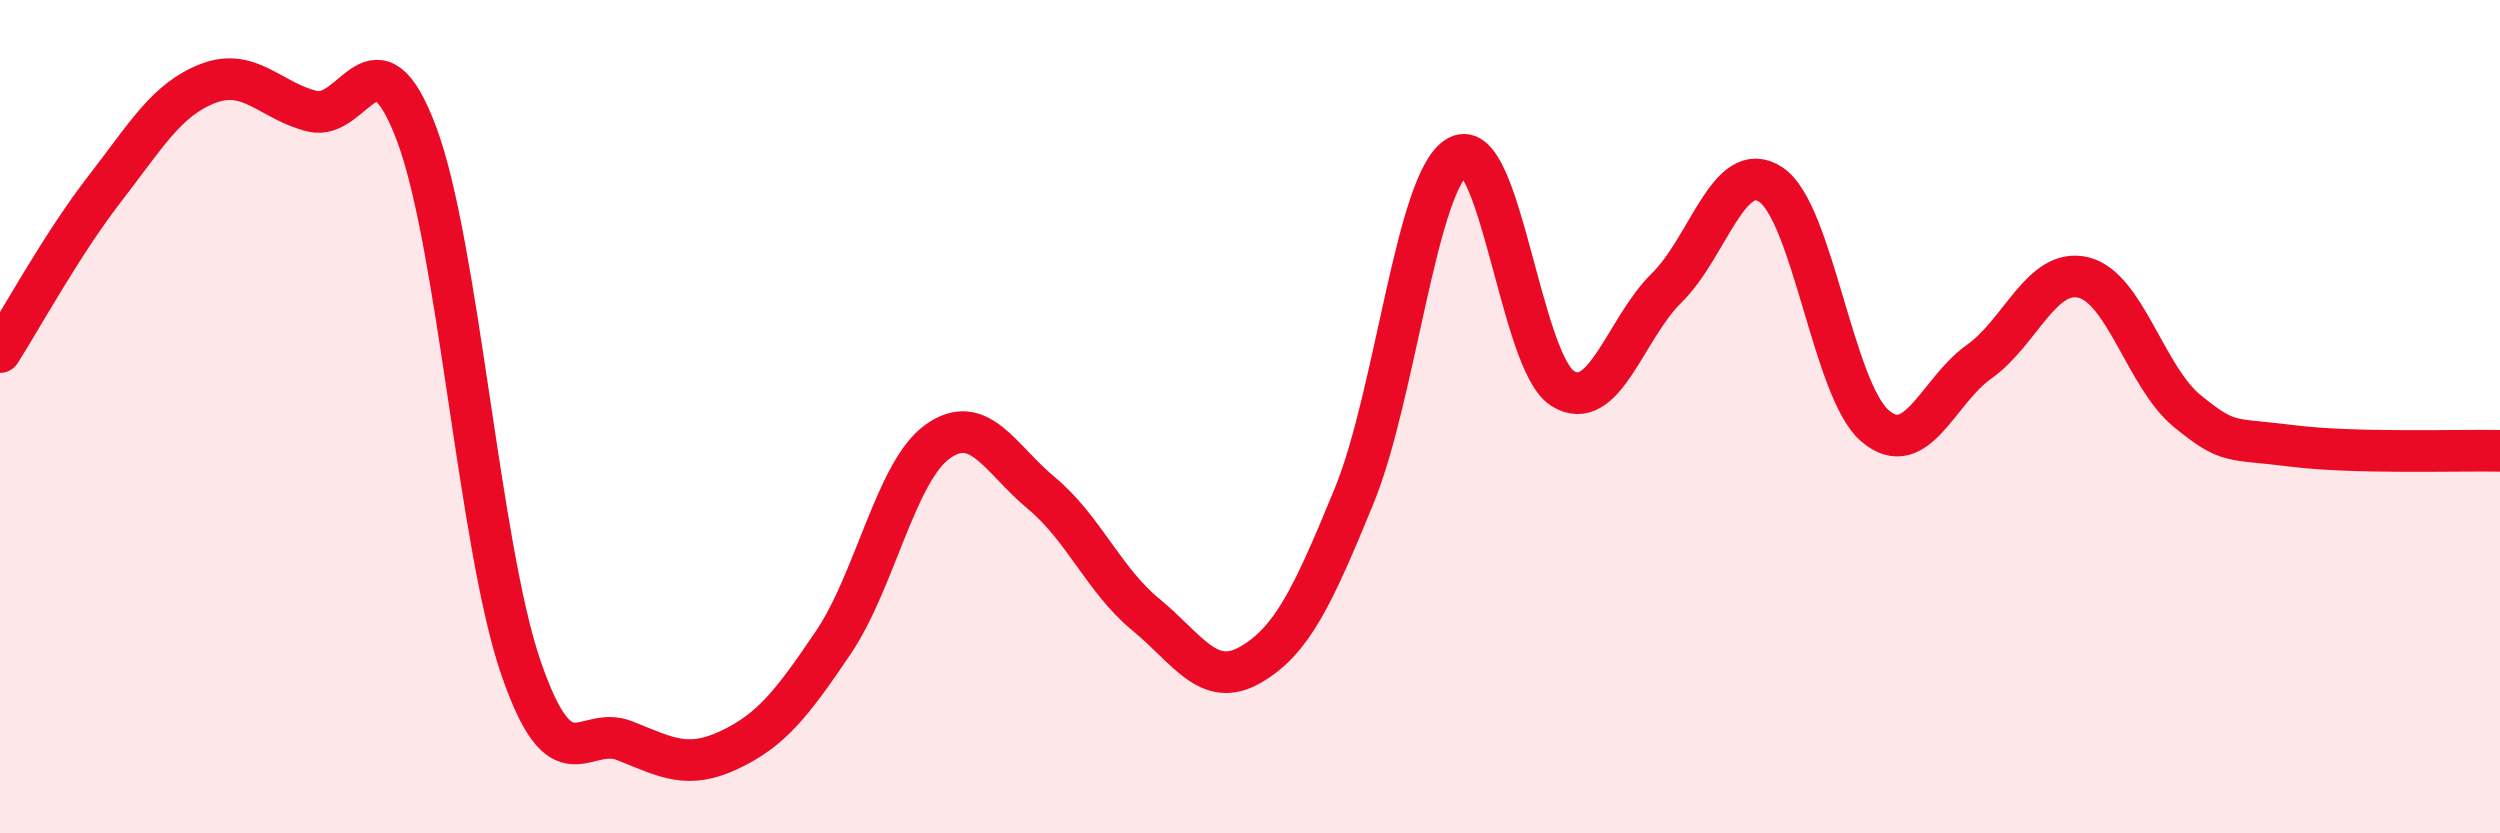
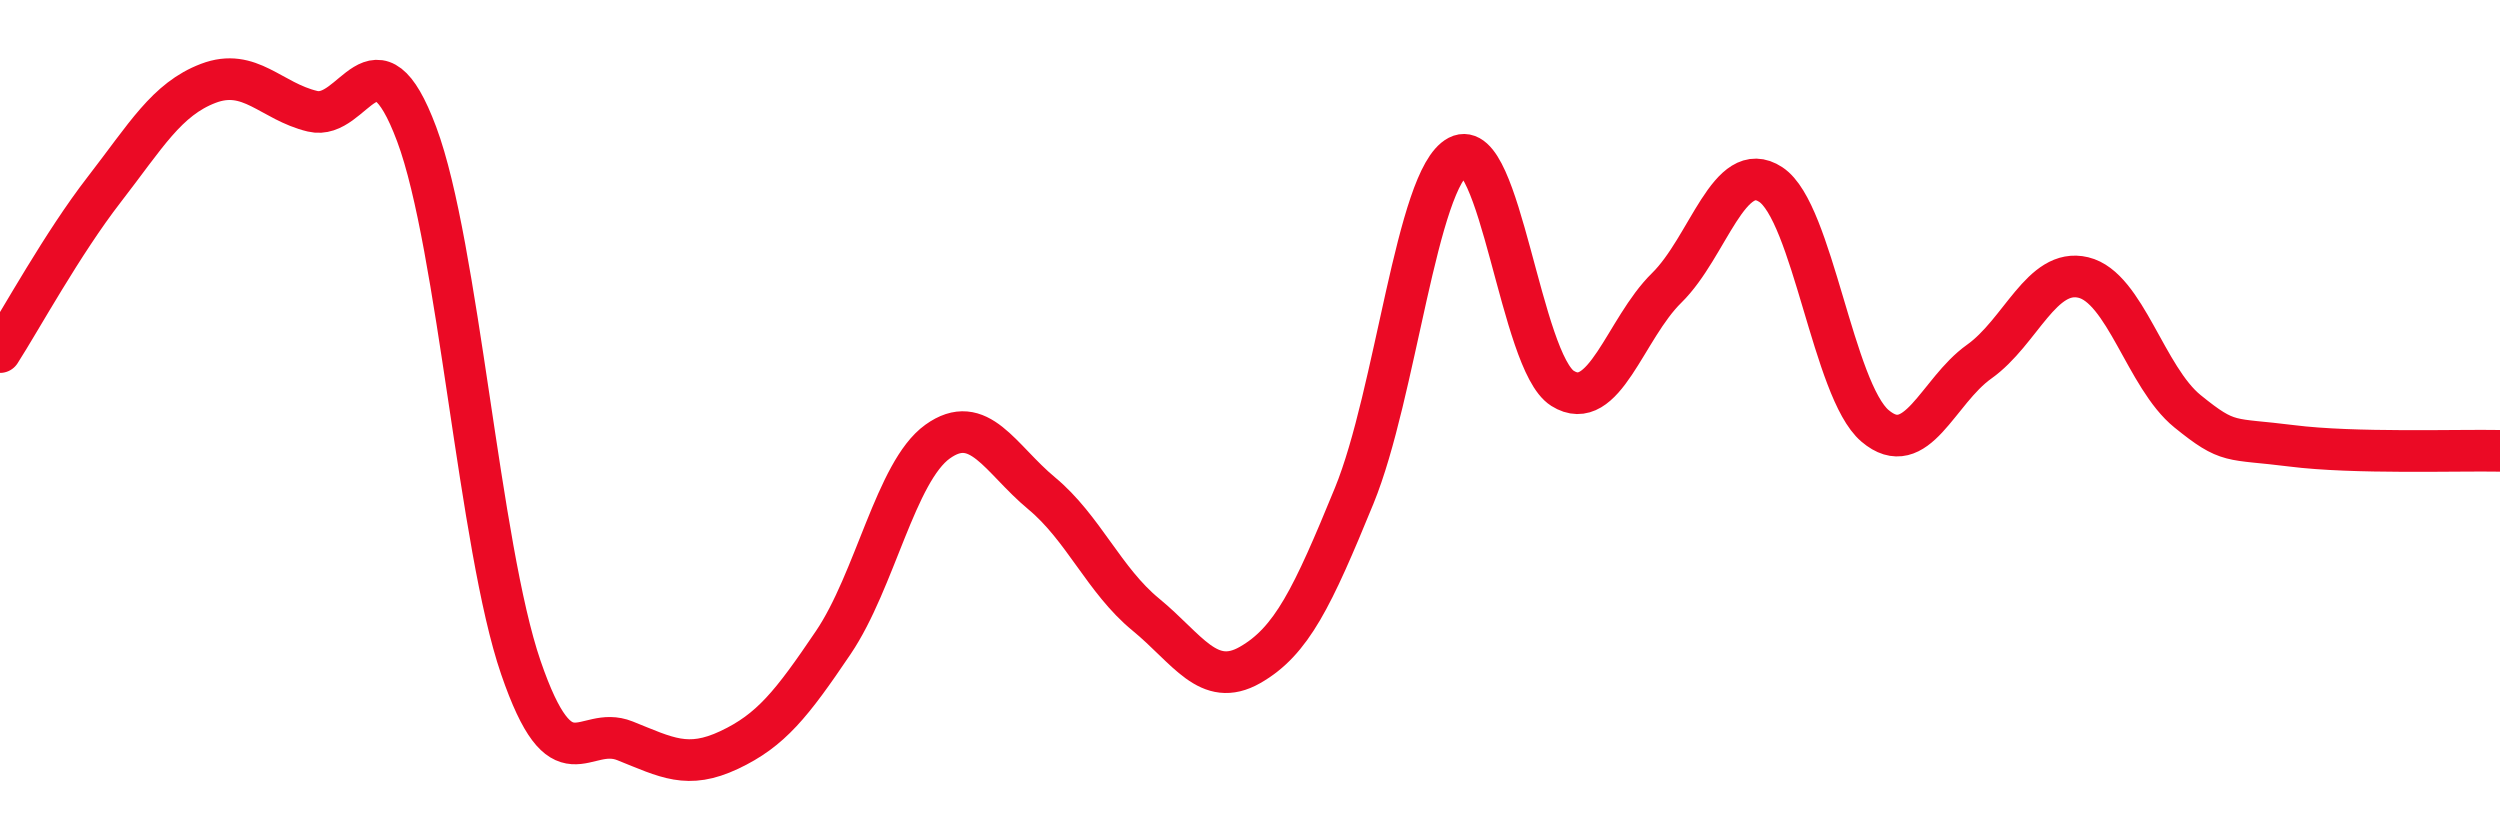
<svg xmlns="http://www.w3.org/2000/svg" width="60" height="20" viewBox="0 0 60 20">
-   <path d="M 0,8.45 C 0.5,7.67 1.5,5.84 2.5,4.55 C 3.5,3.26 4,2.38 5,2 C 6,1.62 6.5,2.43 7.5,2.67 C 8.5,2.91 9,0.55 10,3.22 C 11,5.89 11.5,13.11 12.5,16.02 C 13.5,18.93 14,17.38 15,17.78 C 16,18.18 16.5,18.47 17.5,18 C 18.5,17.53 19,16.9 20,15.42 C 21,13.94 21.5,11.32 22.5,10.6 C 23.5,9.88 24,11.01 25,11.84 C 26,12.67 26.5,13.93 27.5,14.75 C 28.5,15.57 29,16.53 30,15.96 C 31,15.39 31.5,14.34 32.5,11.9 C 33.5,9.46 34,4.27 35,3.75 C 36,3.23 36.5,8.69 37.5,9.32 C 38.5,9.95 39,7.89 40,6.91 C 41,5.93 41.5,3.77 42.5,4.43 C 43.5,5.09 44,9.37 45,10.22 C 46,11.07 46.5,9.39 47.5,8.68 C 48.5,7.97 49,6.42 50,6.66 C 51,6.9 51.5,9.06 52.5,9.87 C 53.5,10.68 53.5,10.51 55,10.7 C 56.5,10.89 59,10.8 60,10.82L60 20L0 20Z" fill="#EB0A25" opacity="0.1" stroke-linecap="round" stroke-linejoin="round" />
  <path d="M 0,8.45 C 0.5,7.67 1.5,5.84 2.5,4.55 C 3.5,3.26 4,2.38 5,2 C 6,1.62 6.5,2.43 7.5,2.67 C 8.5,2.91 9,0.55 10,3.22 C 11,5.89 11.5,13.11 12.5,16.02 C 13.5,18.93 14,17.38 15,17.78 C 16,18.18 16.5,18.47 17.5,18 C 18.5,17.53 19,16.9 20,15.42 C 21,13.94 21.5,11.32 22.5,10.6 C 23.5,9.88 24,11.01 25,11.84 C 26,12.67 26.5,13.93 27.5,14.75 C 28.5,15.57 29,16.53 30,15.96 C 31,15.39 31.5,14.34 32.5,11.9 C 33.5,9.46 34,4.27 35,3.75 C 36,3.23 36.5,8.69 37.5,9.32 C 38.5,9.95 39,7.89 40,6.91 C 41,5.93 41.5,3.77 42.5,4.43 C 43.5,5.09 44,9.37 45,10.22 C 46,11.07 46.5,9.39 47.5,8.68 C 48.5,7.97 49,6.42 50,6.66 C 51,6.9 51.5,9.06 52.5,9.87 C 53.5,10.68 53.5,10.51 55,10.7 C 56.5,10.89 59,10.8 60,10.82" stroke="#EB0A25" stroke-width="1" fill="none" stroke-linecap="round" stroke-linejoin="round" />
</svg>